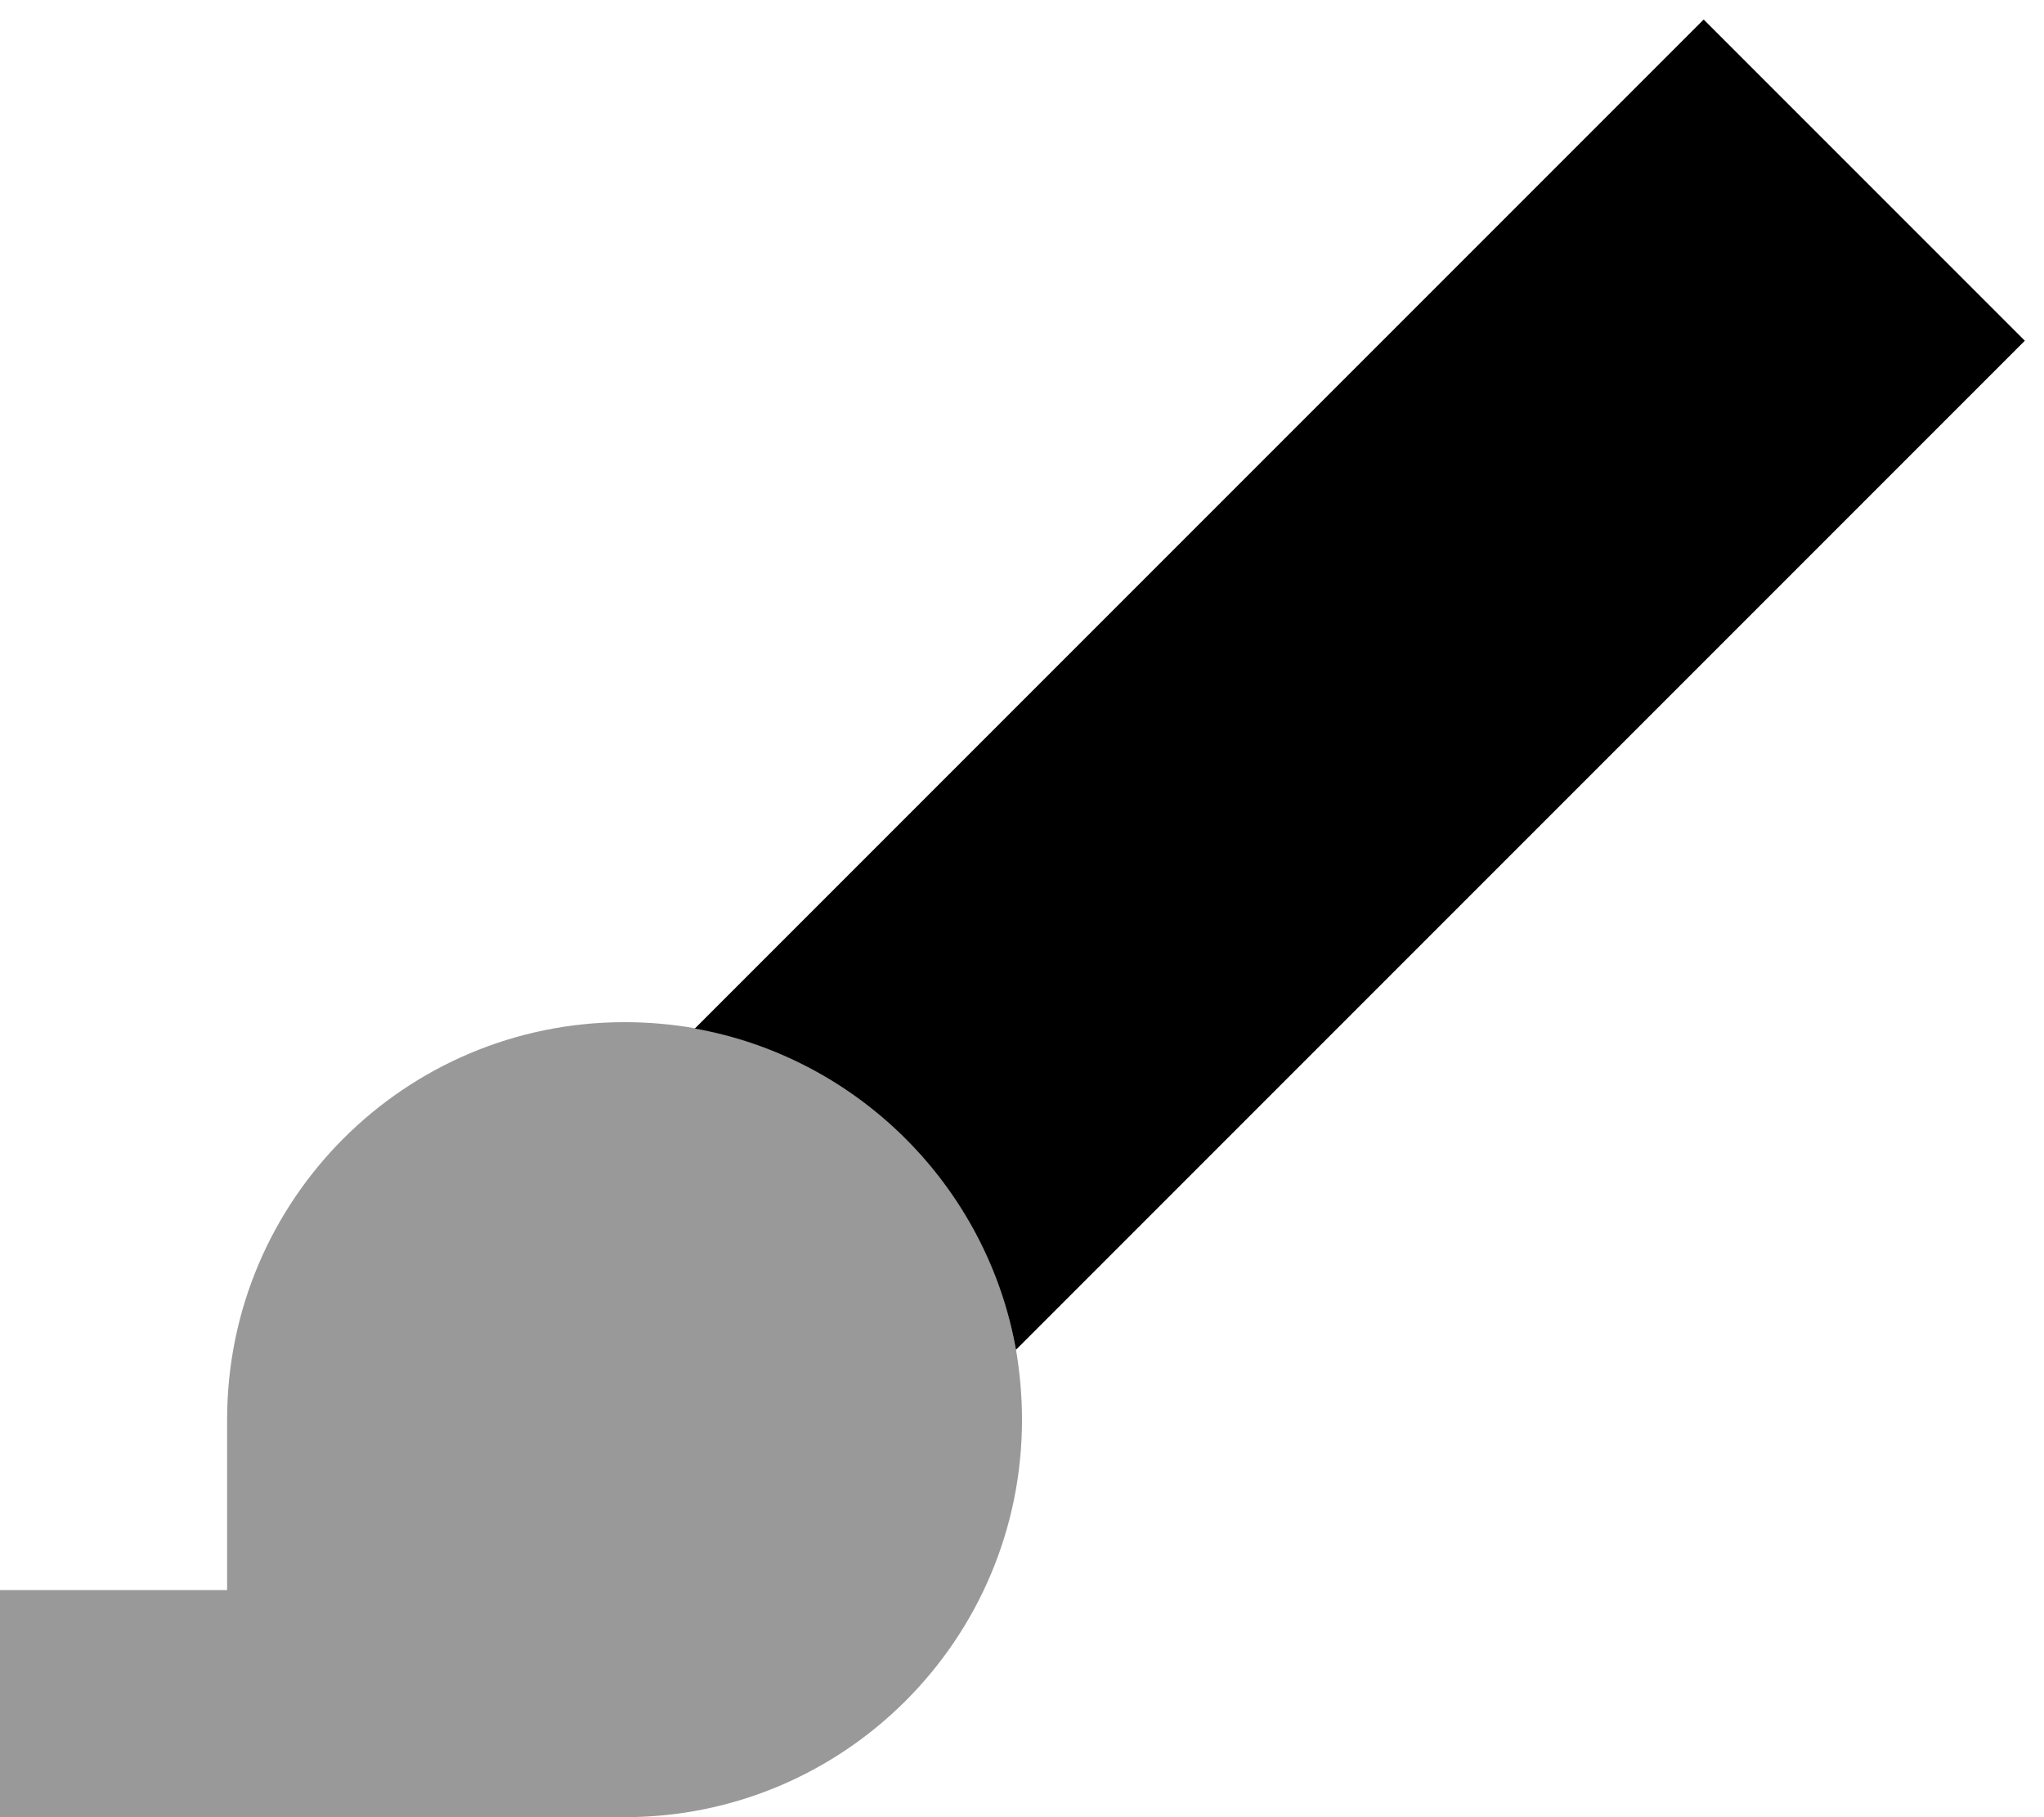
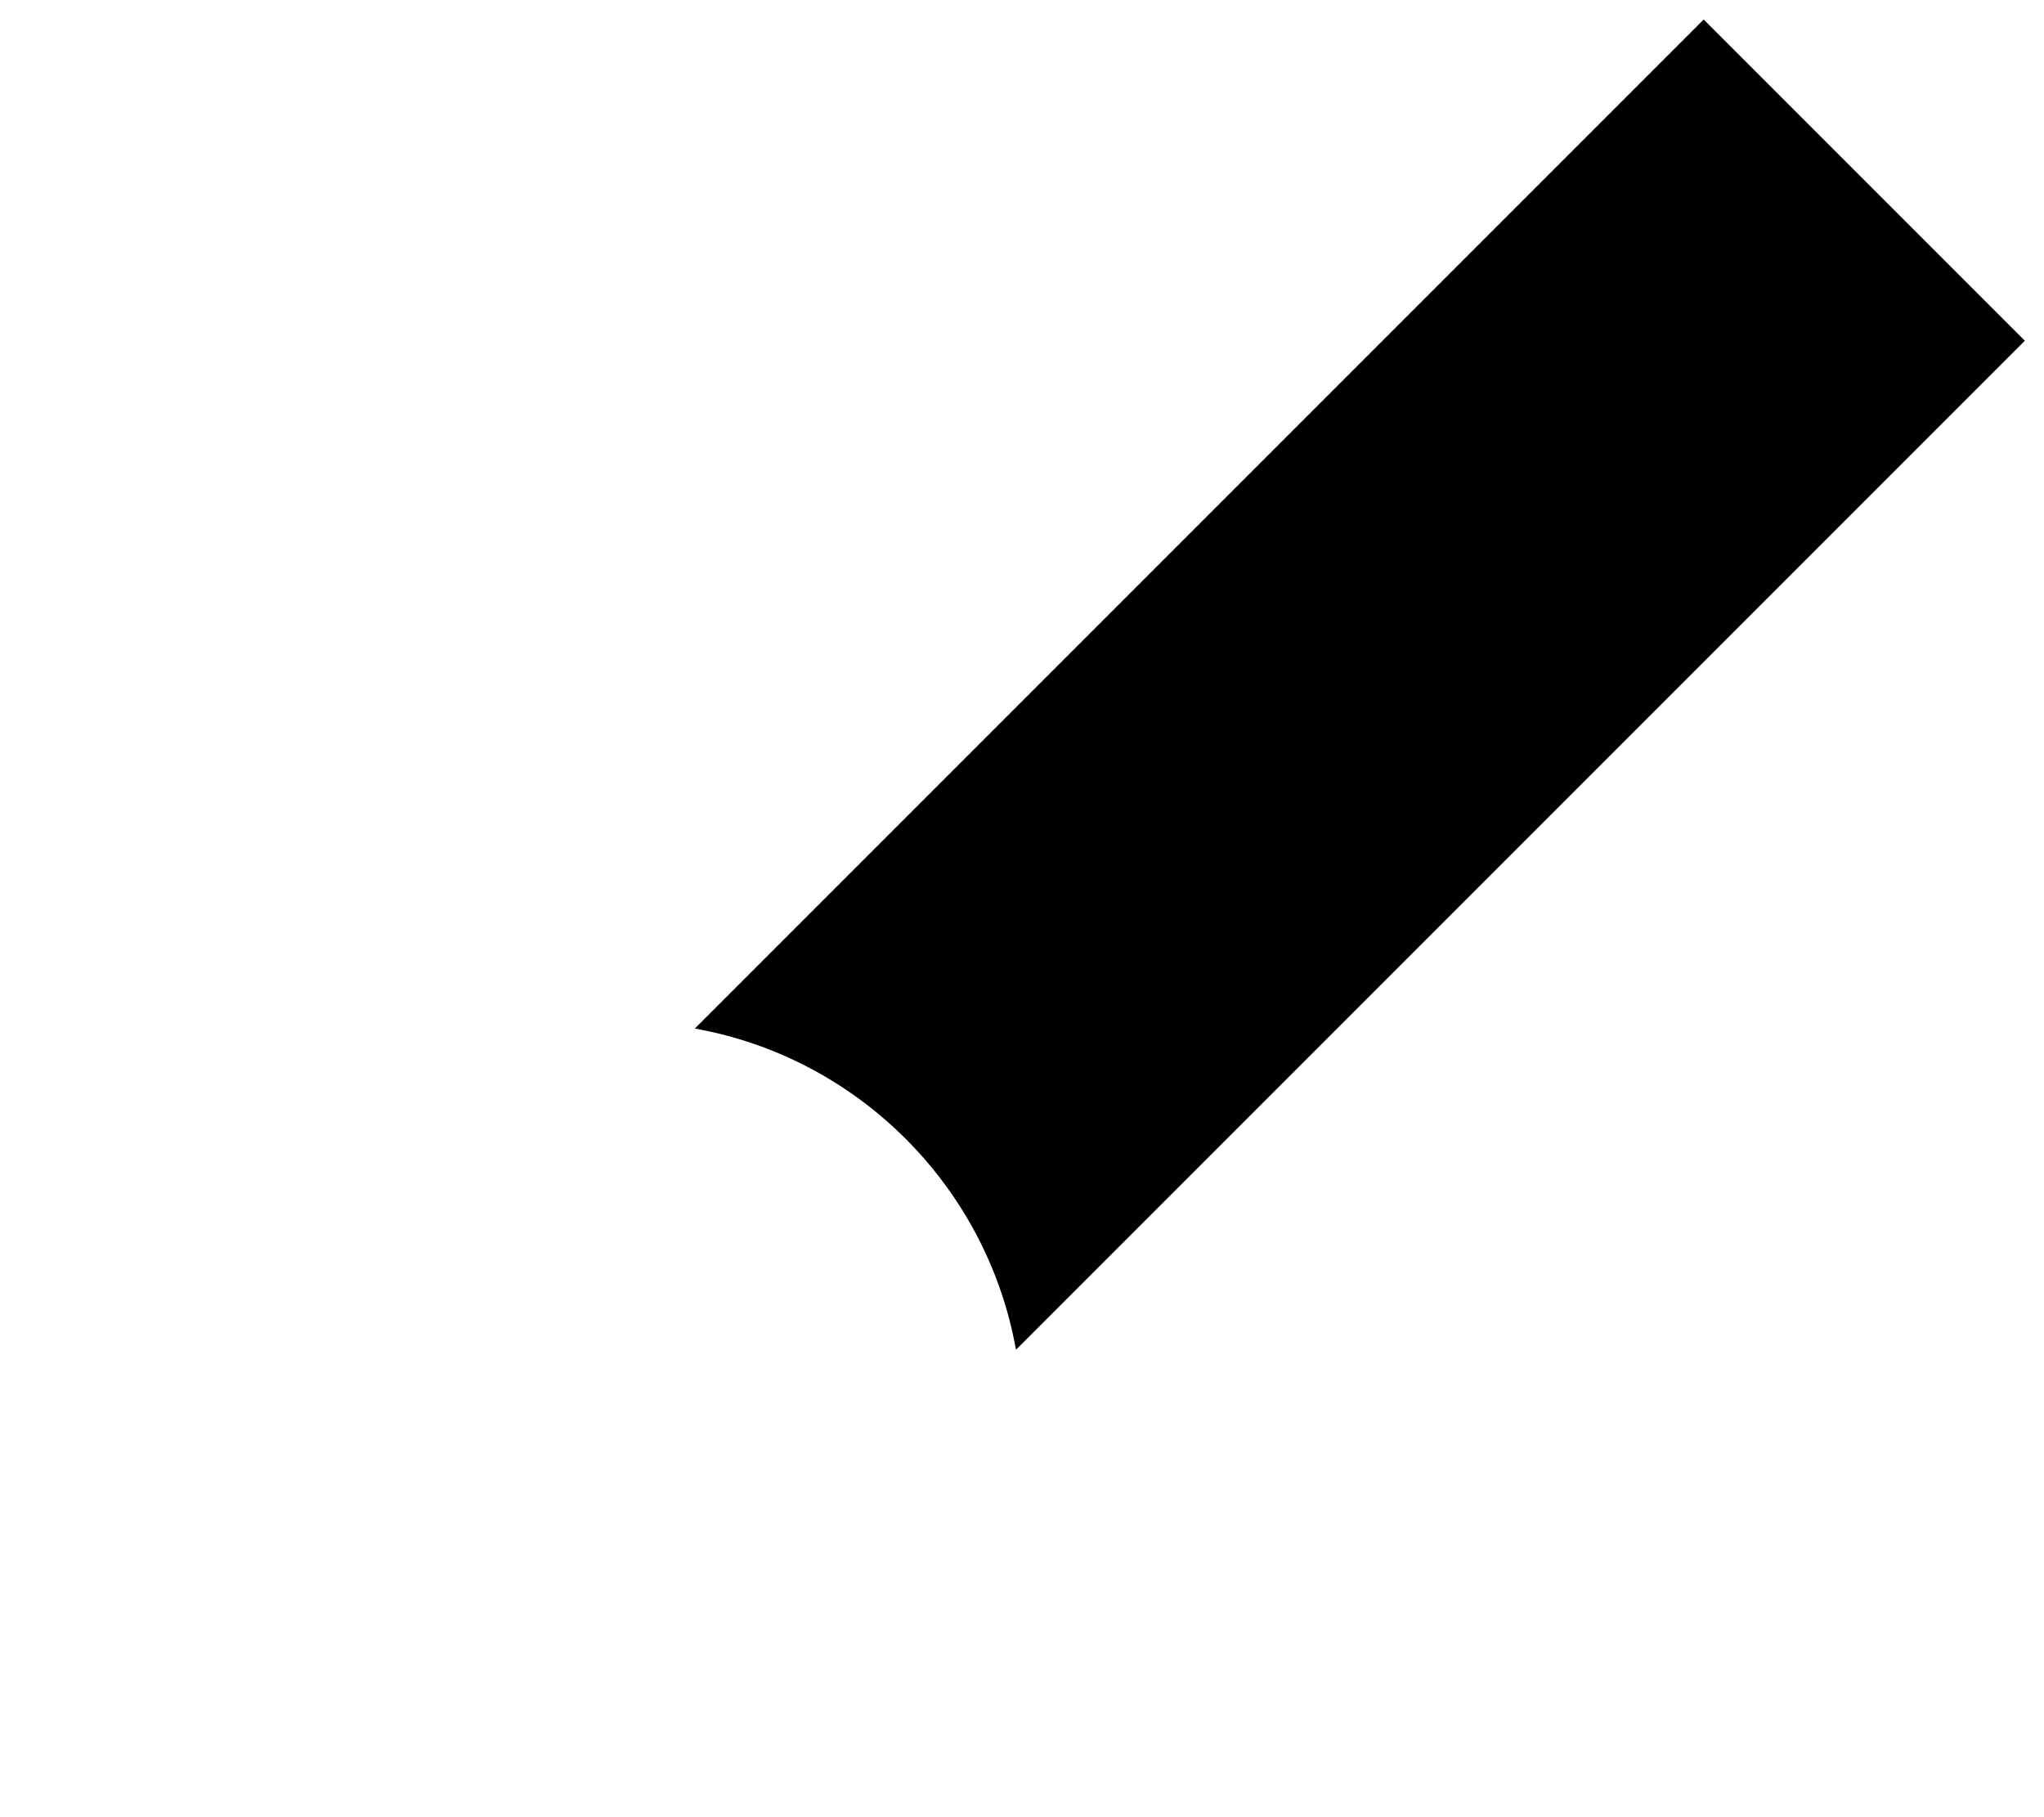
<svg xmlns="http://www.w3.org/2000/svg" viewBox="0 0 576 512">
-   <path style="fill:currentColor;opacity:.4" d="M0 448l0 64 176 0c61.9 0 112-50.1 112-112 0-6.7-.6-13.3-1.7-19.8-8.2-46-44.5-82.3-90.5-90.5-6.4-1.1-13-1.7-19.8-1.7-61.9 0-112 50.1-112 112l0 48-64 0z" />
  <path style="fill:currentColor;opacity:1" d="M525.3 141.3l45.3-45.3-90.5-90.5-45.3 45.3-239 239c46 8.2 82.3 44.5 90.5 90.5l239-239z" />
</svg>